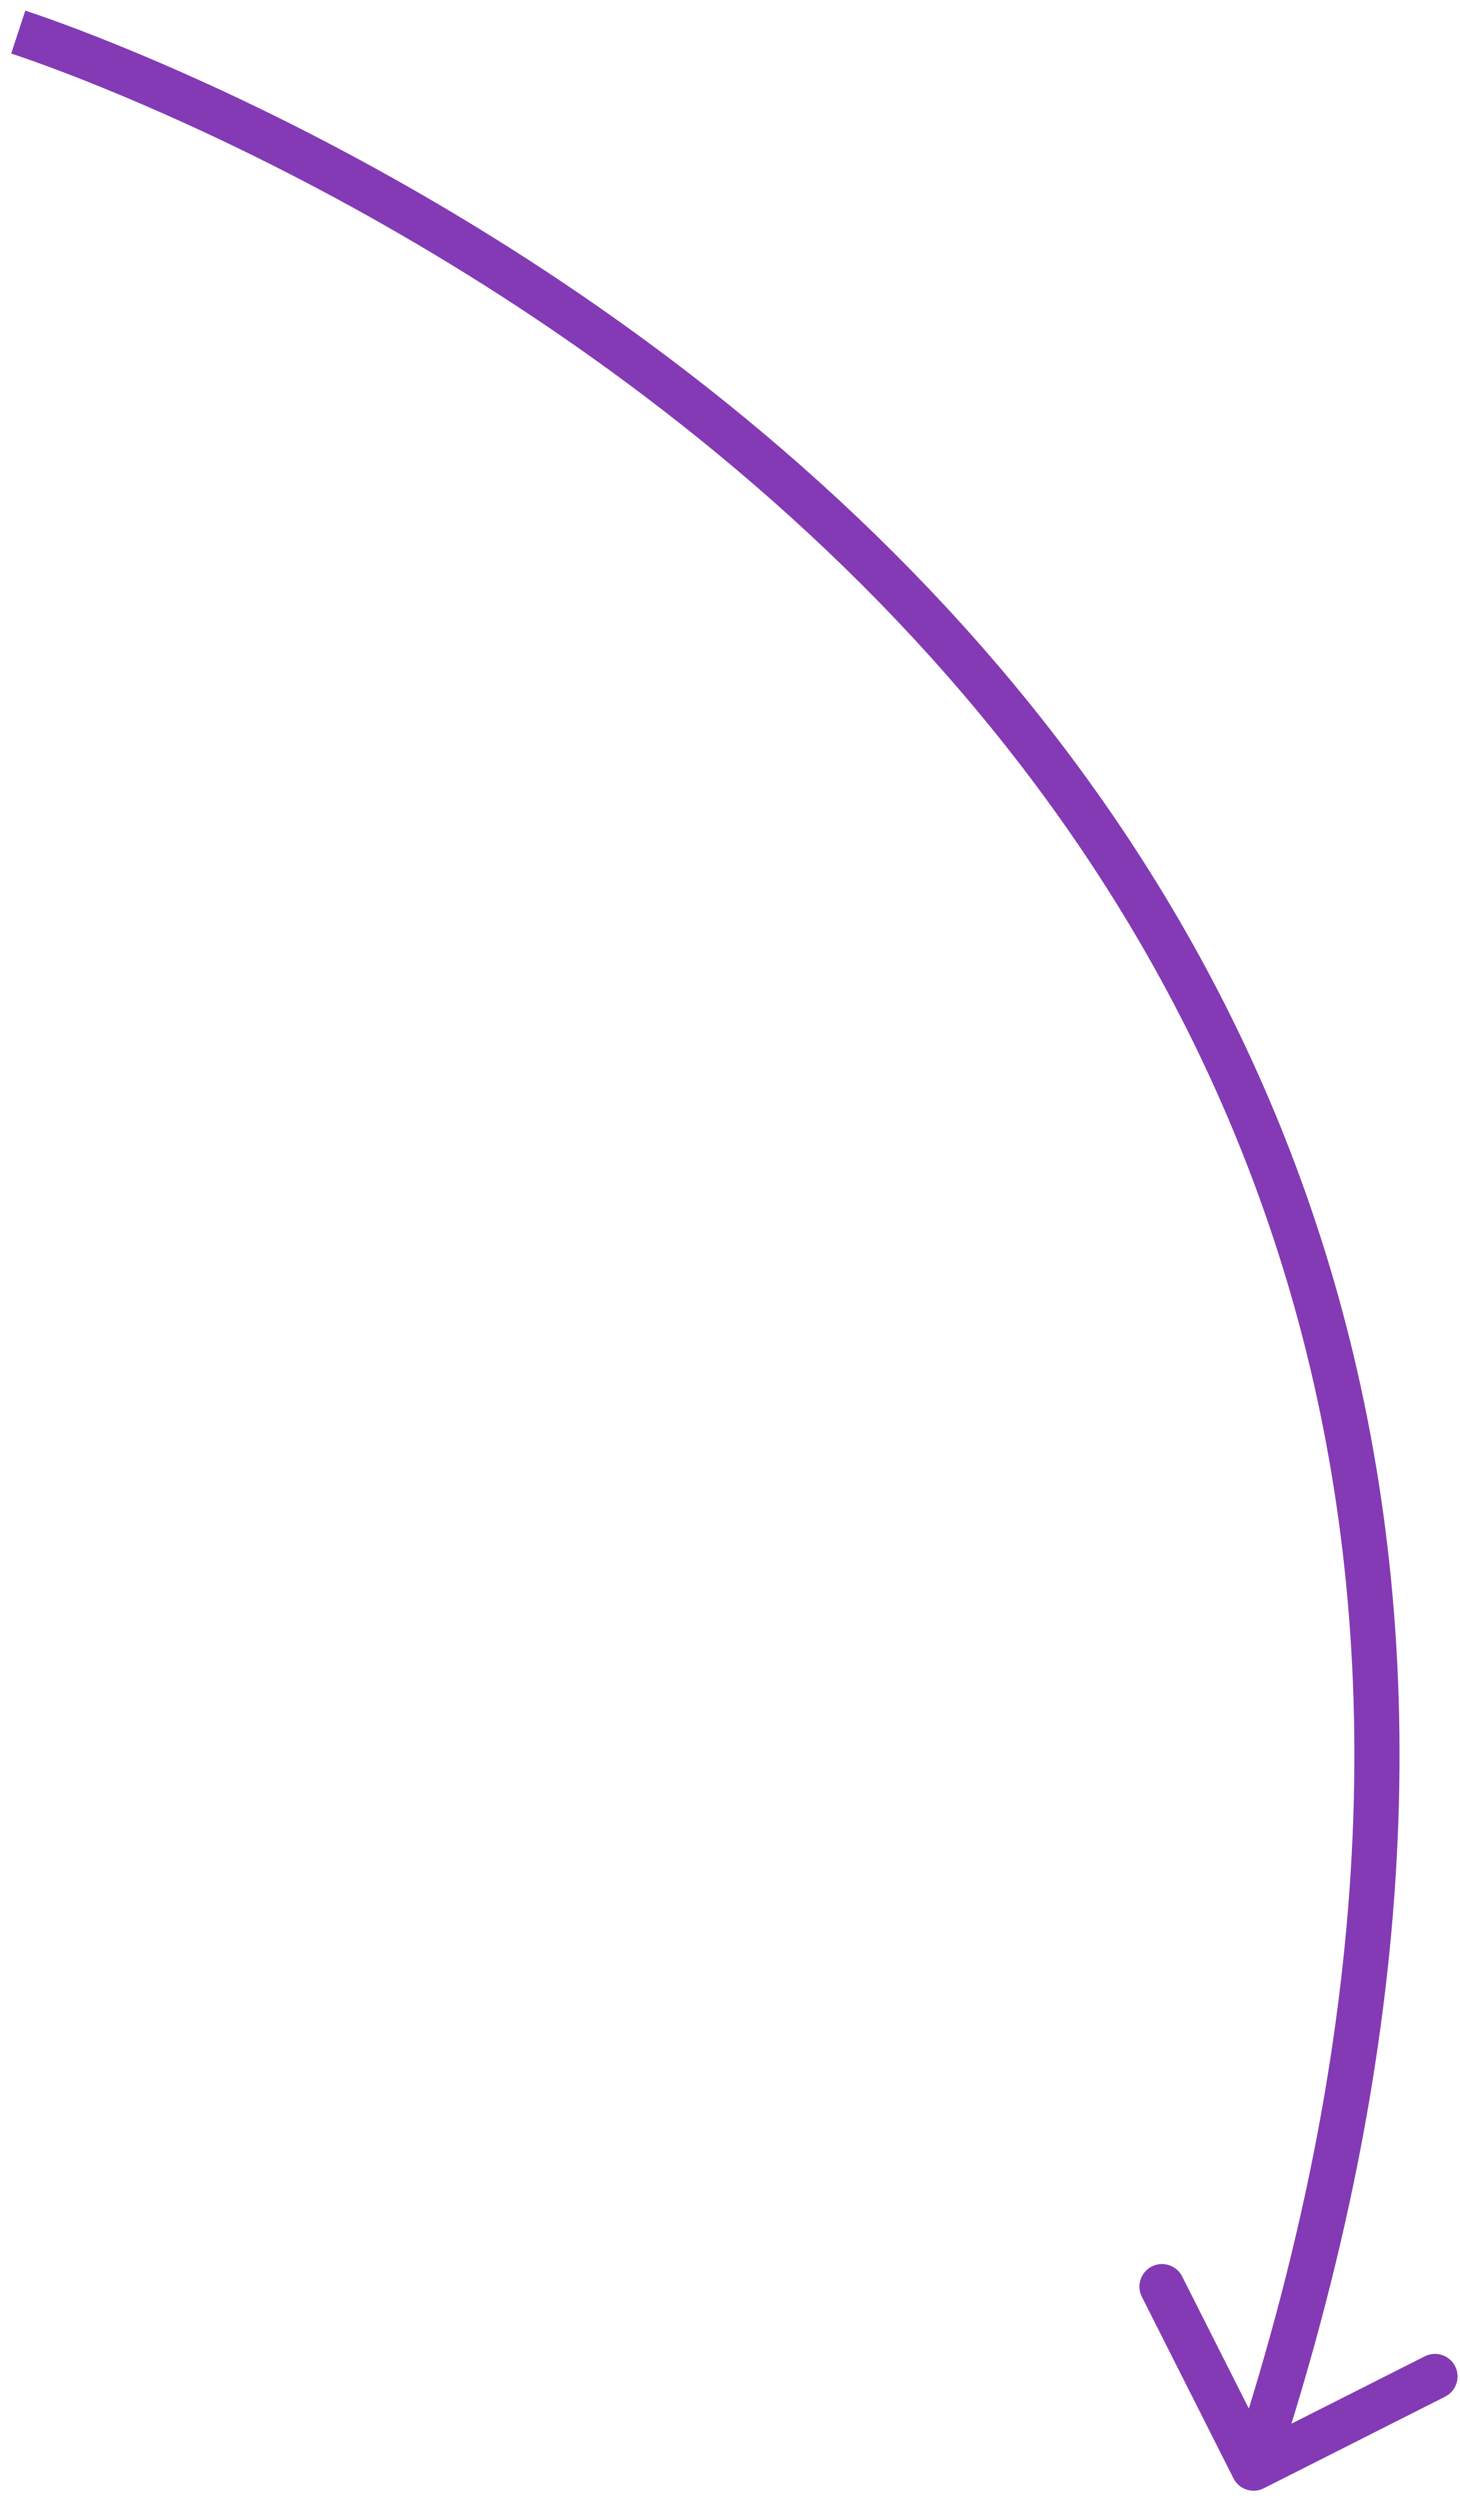
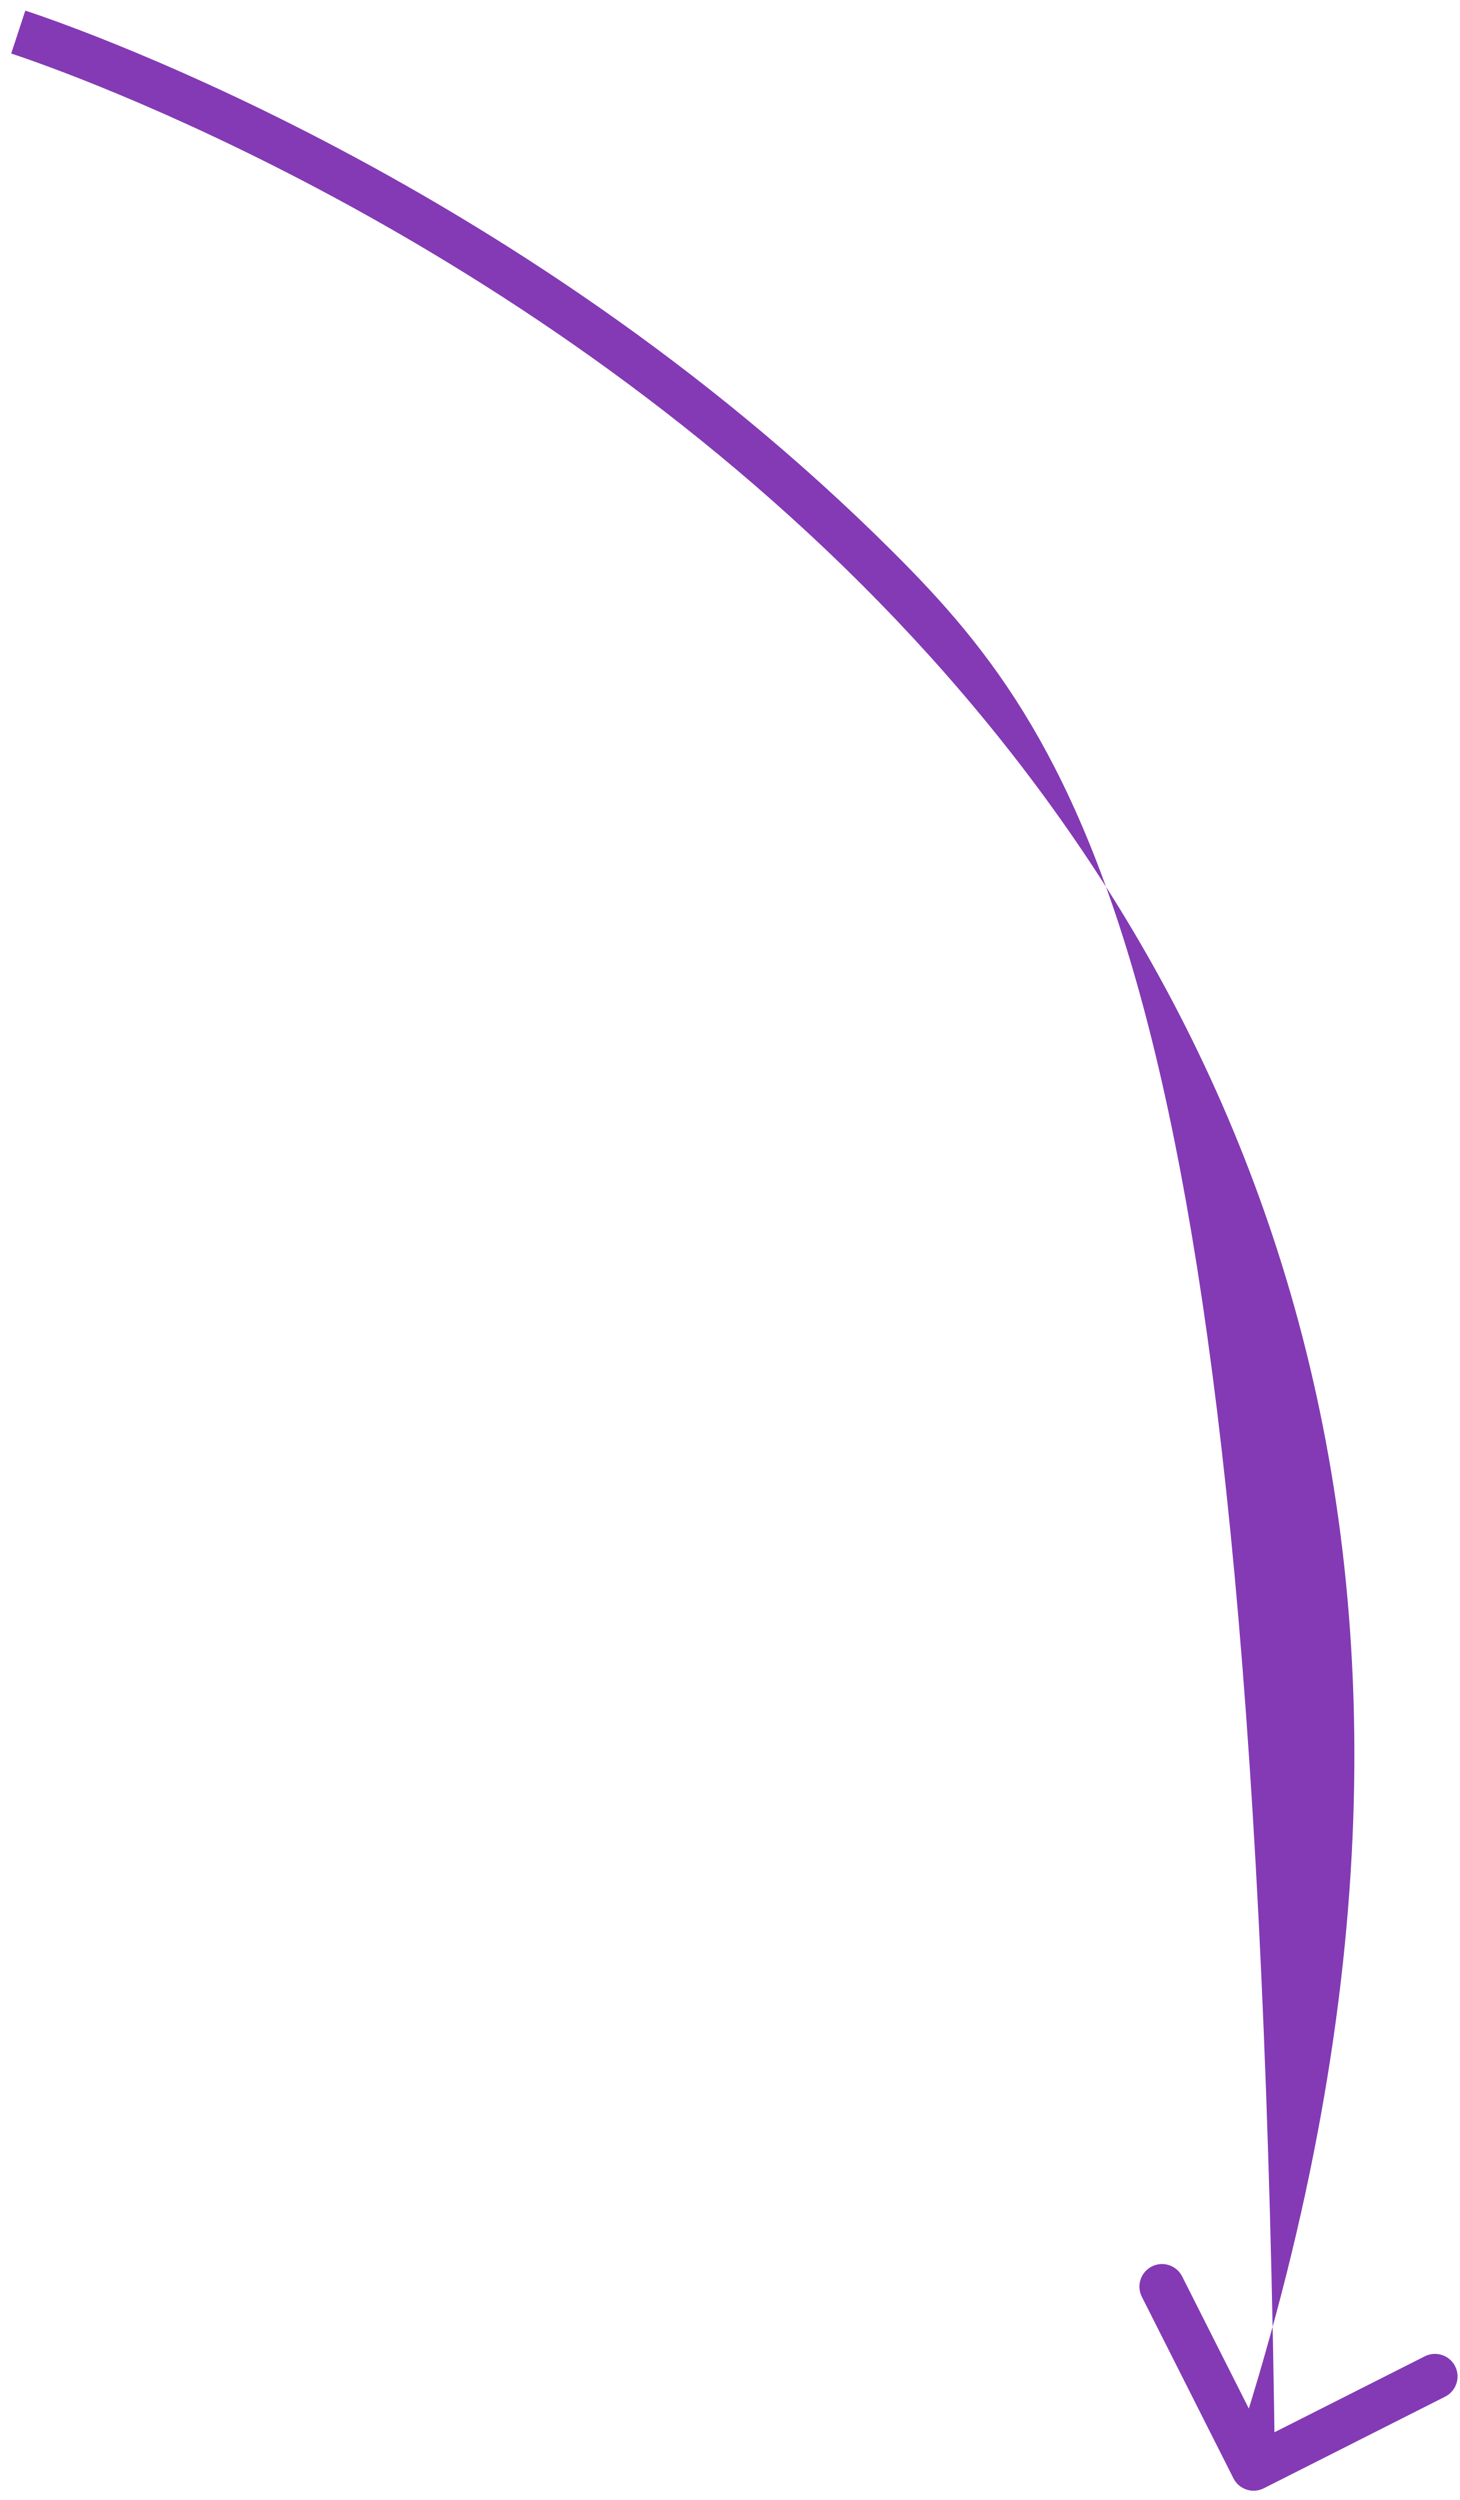
<svg xmlns="http://www.w3.org/2000/svg" width="97" height="166" viewBox="0 0 97 166" fill="none">
-   <path id="Vector 5" d="M81.948 164.547C82.322 165.286 83.224 165.583 83.963 165.209L96.014 159.124C96.754 158.75 97.05 157.848 96.677 157.109C96.303 156.369 95.401 156.073 94.662 156.446L83.95 161.855L78.541 151.144C78.167 150.404 77.265 150.107 76.526 150.481C75.786 150.854 75.489 151.757 75.863 152.496L81.948 164.547ZM0.744 3.555C2.105 4.002 32.348 13.95 57.256 38.816C69.693 51.232 80.772 67.34 86.287 87.824C91.799 108.298 91.78 133.247 81.862 163.402L84.712 164.339C94.79 133.698 94.866 108.149 89.184 87.044C83.504 65.948 72.1 49.396 59.376 36.693C33.961 11.321 3.17 1.195 1.681 0.705L0.744 3.555Z" fill="#833AB4" />
+   <path id="Vector 5" d="M81.948 164.547C82.322 165.286 83.224 165.583 83.963 165.209L96.014 159.124C96.754 158.75 97.05 157.848 96.677 157.109C96.303 156.369 95.401 156.073 94.662 156.446L83.95 161.855L78.541 151.144C78.167 150.404 77.265 150.107 76.526 150.481C75.786 150.854 75.489 151.757 75.863 152.496L81.948 164.547ZM0.744 3.555C2.105 4.002 32.348 13.95 57.256 38.816C69.693 51.232 80.772 67.34 86.287 87.824C91.799 108.298 91.78 133.247 81.862 163.402L84.712 164.339C83.504 65.948 72.1 49.396 59.376 36.693C33.961 11.321 3.17 1.195 1.681 0.705L0.744 3.555Z" fill="#833AB4" />
</svg>